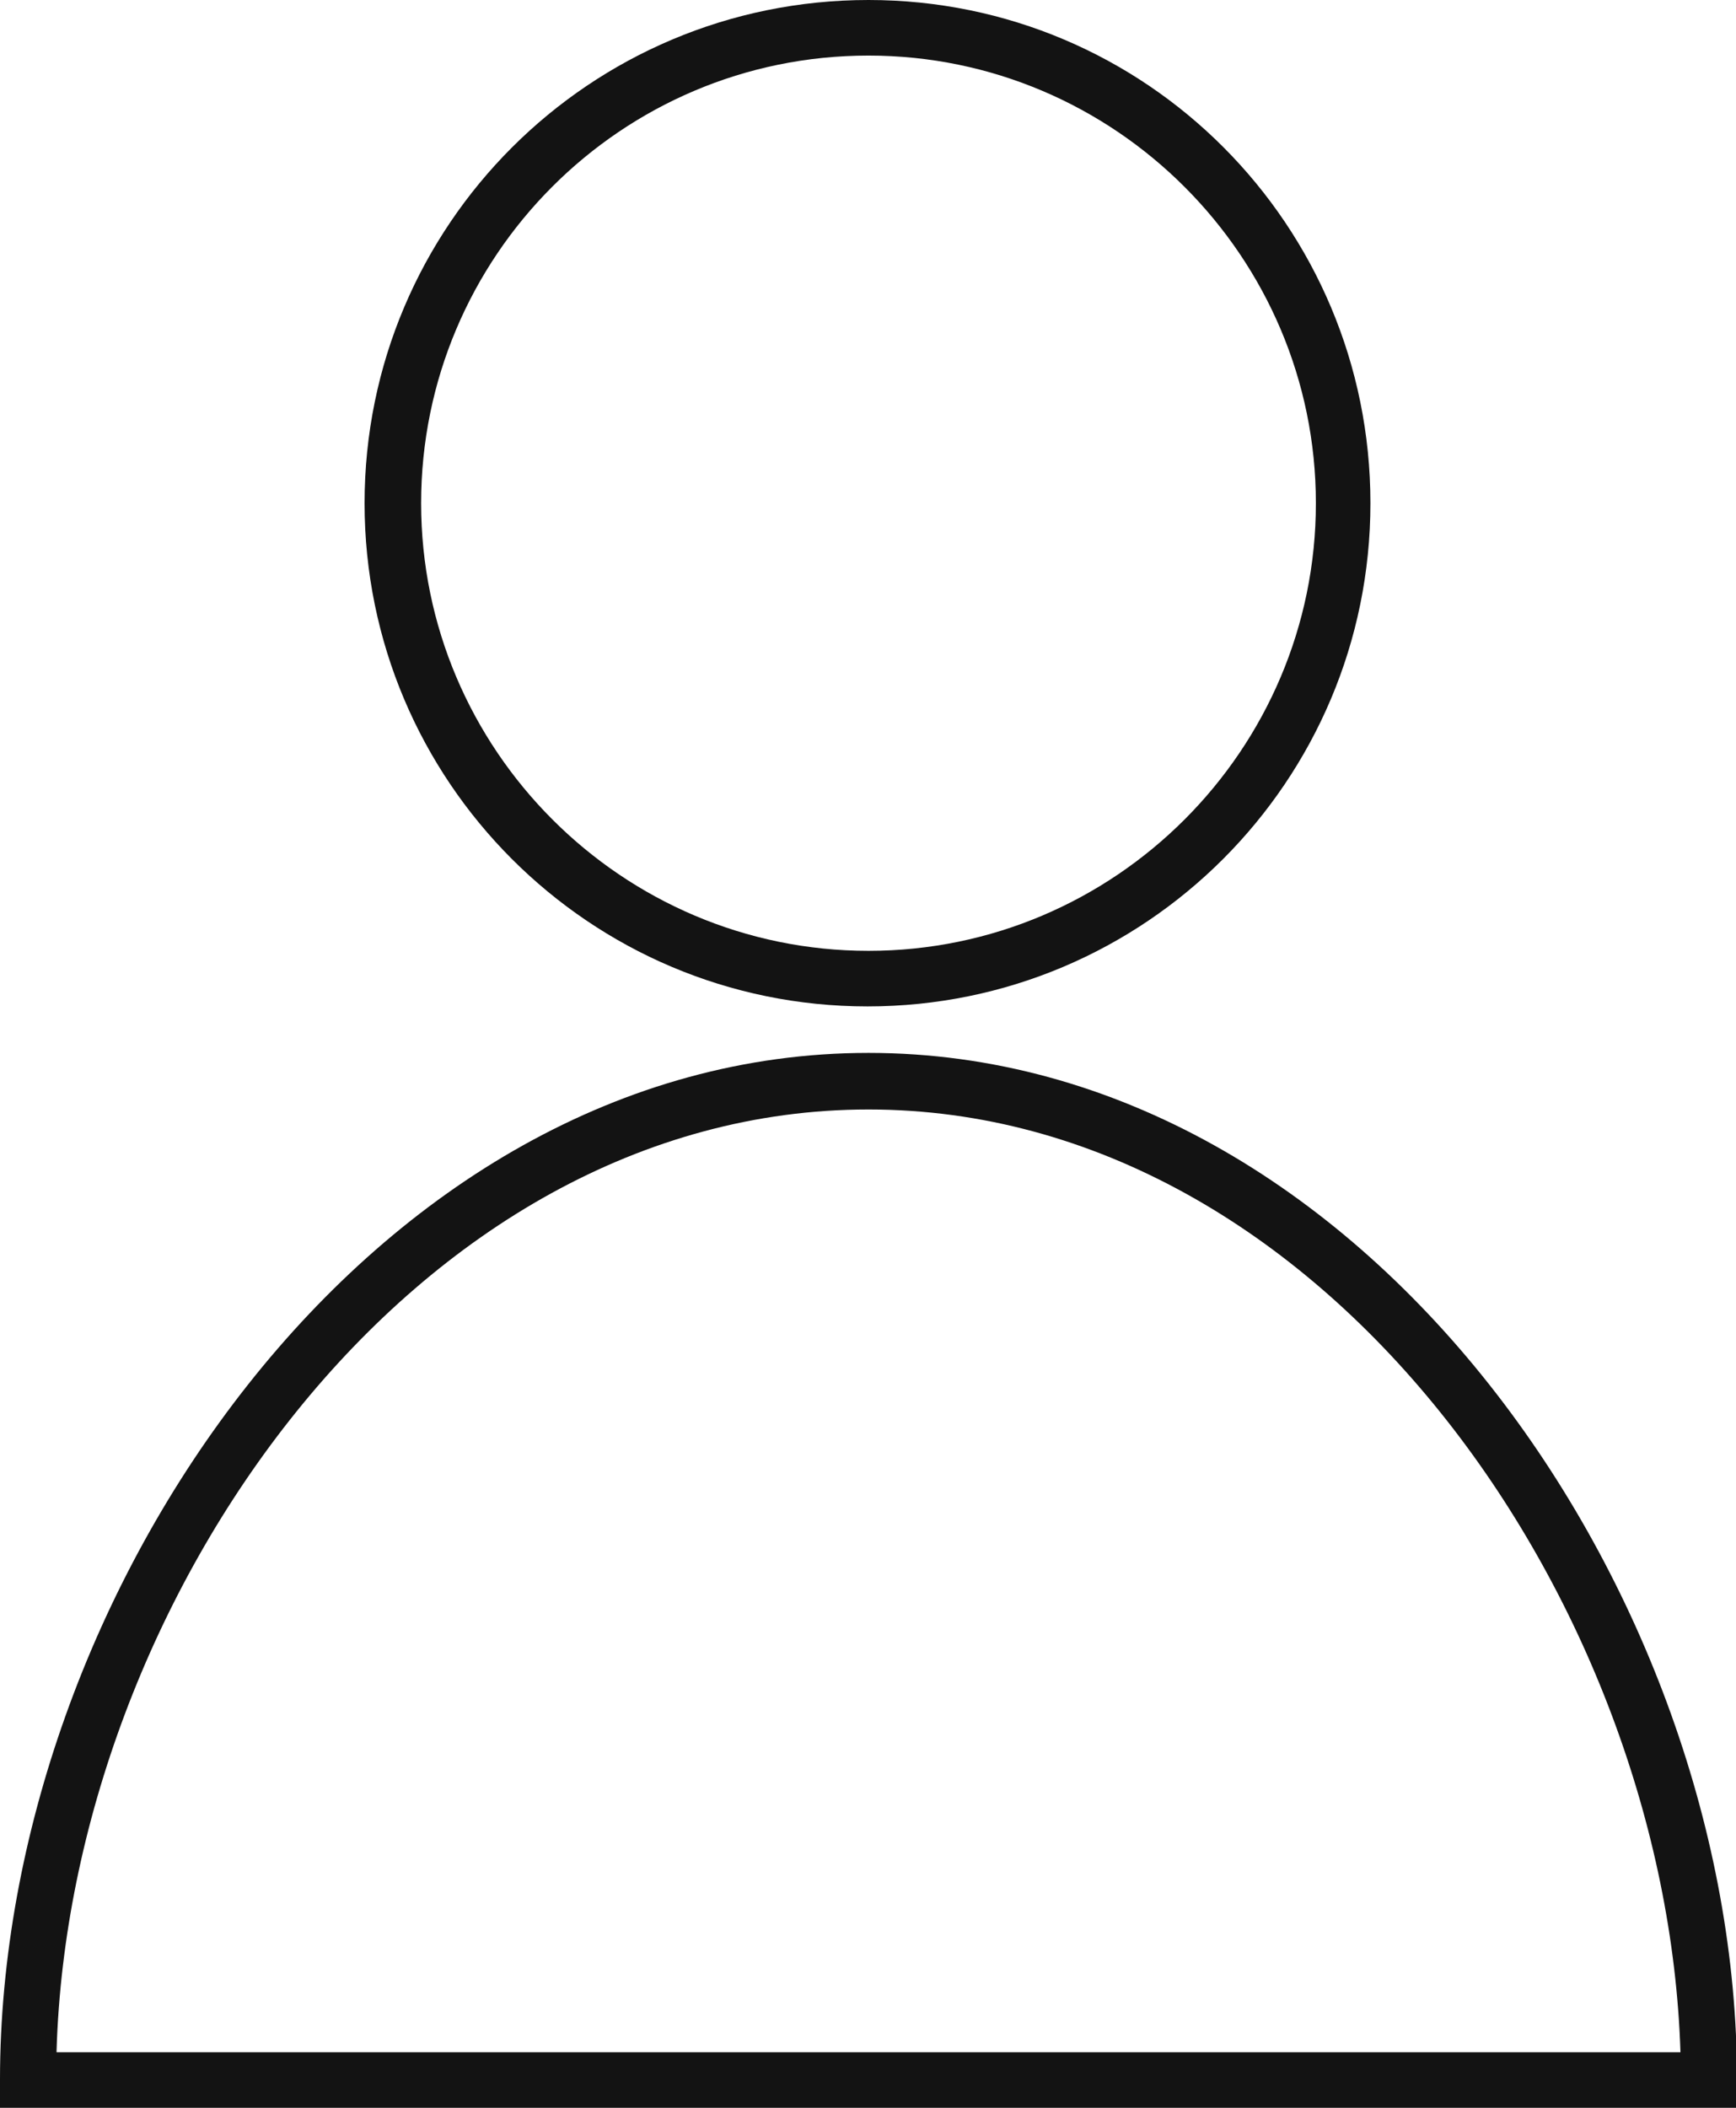
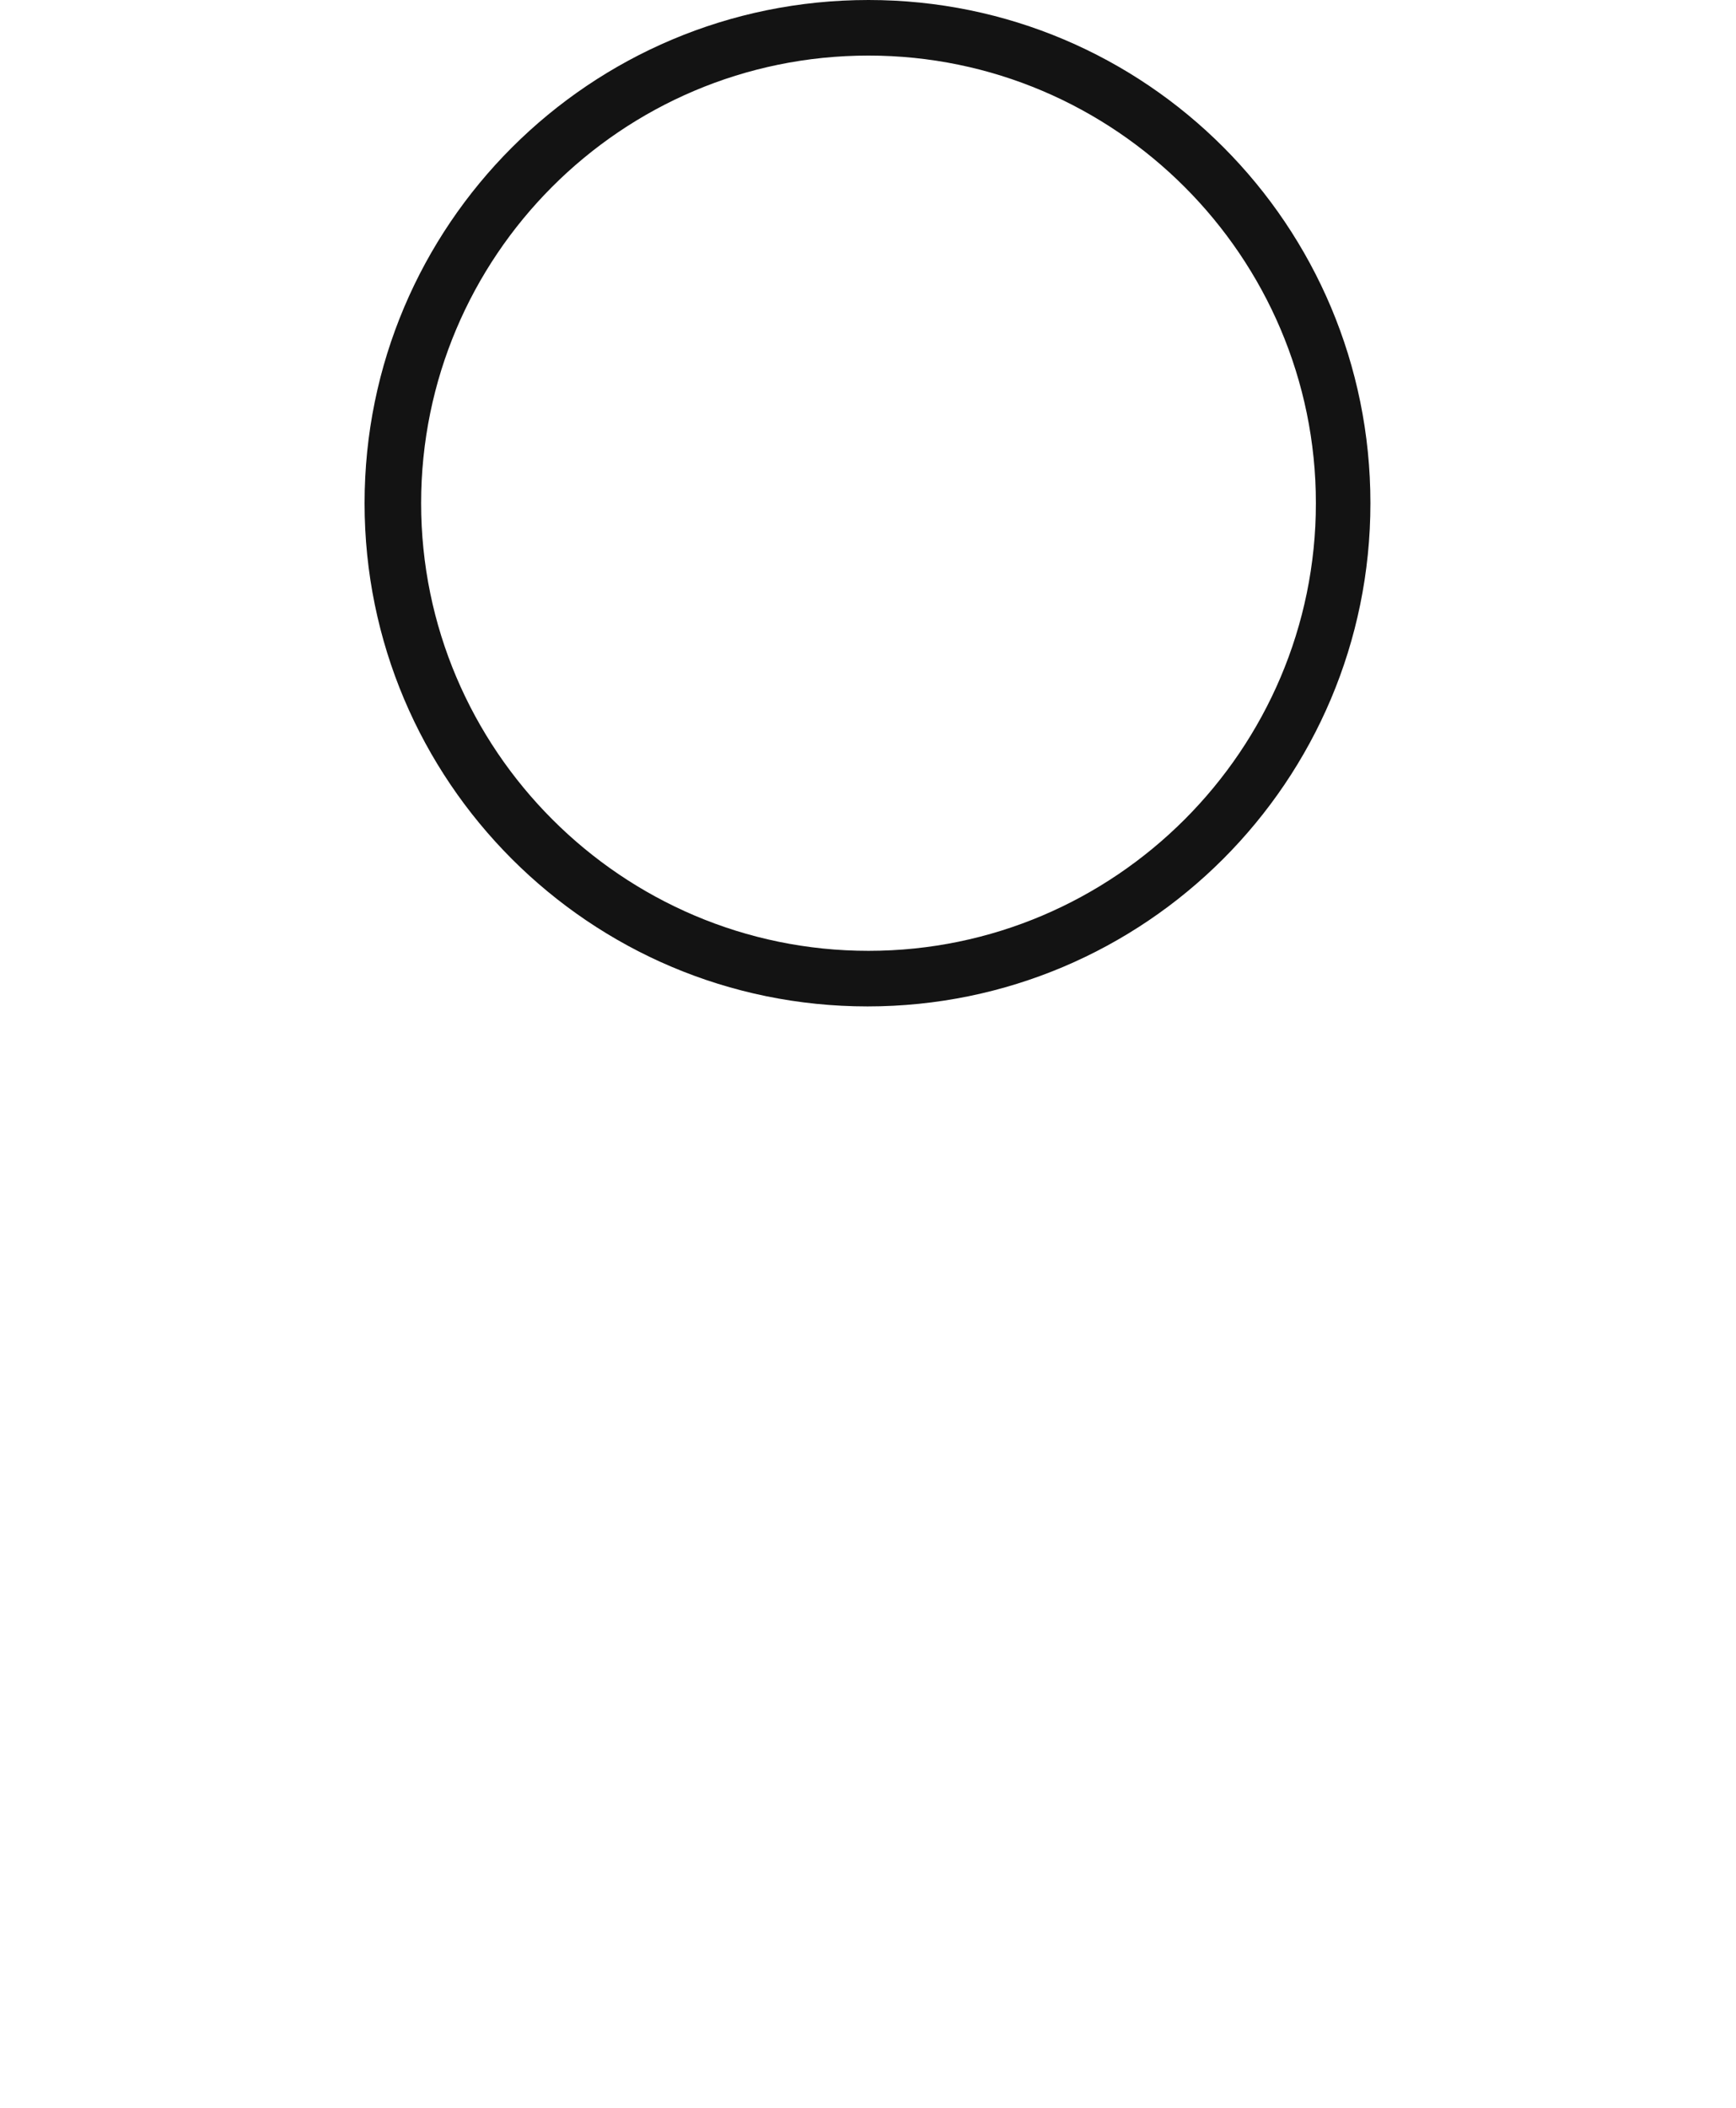
<svg xmlns="http://www.w3.org/2000/svg" id="Layer_2" data-name="Layer 2" viewBox="0 0 17.19 20.86">
  <defs>
    <style>
      .cls-1 {
        fill: #131313;
      }
    </style>
  </defs>
  <g id="MENU">
    <g>
      <path class="cls-1" d="m8.6.55c2.44,0,4.43,1.99,4.43,4.43s-1.99,4.43-4.43,4.43-4.43-1.99-4.43-4.43S6.15.55,8.6.55m0-.55C5.84,0,3.61,2.23,3.61,4.98s2.23,4.98,4.98,4.98,4.98-2.23,4.98-4.98S11.35,0,8.6,0h0Z" />
-       <path class="cls-1" d="m17.19,20.86H0v-.28c0-4.79,3.68-10.16,8.6-10.16s8.6,5.36,8.6,10.16v.28Zm-16.63-.55h16.08c-.14-4.46-3.53-9.33-8.04-9.33S.69,15.84.56,20.3Z" />
    </g>
  </g>
</svg>